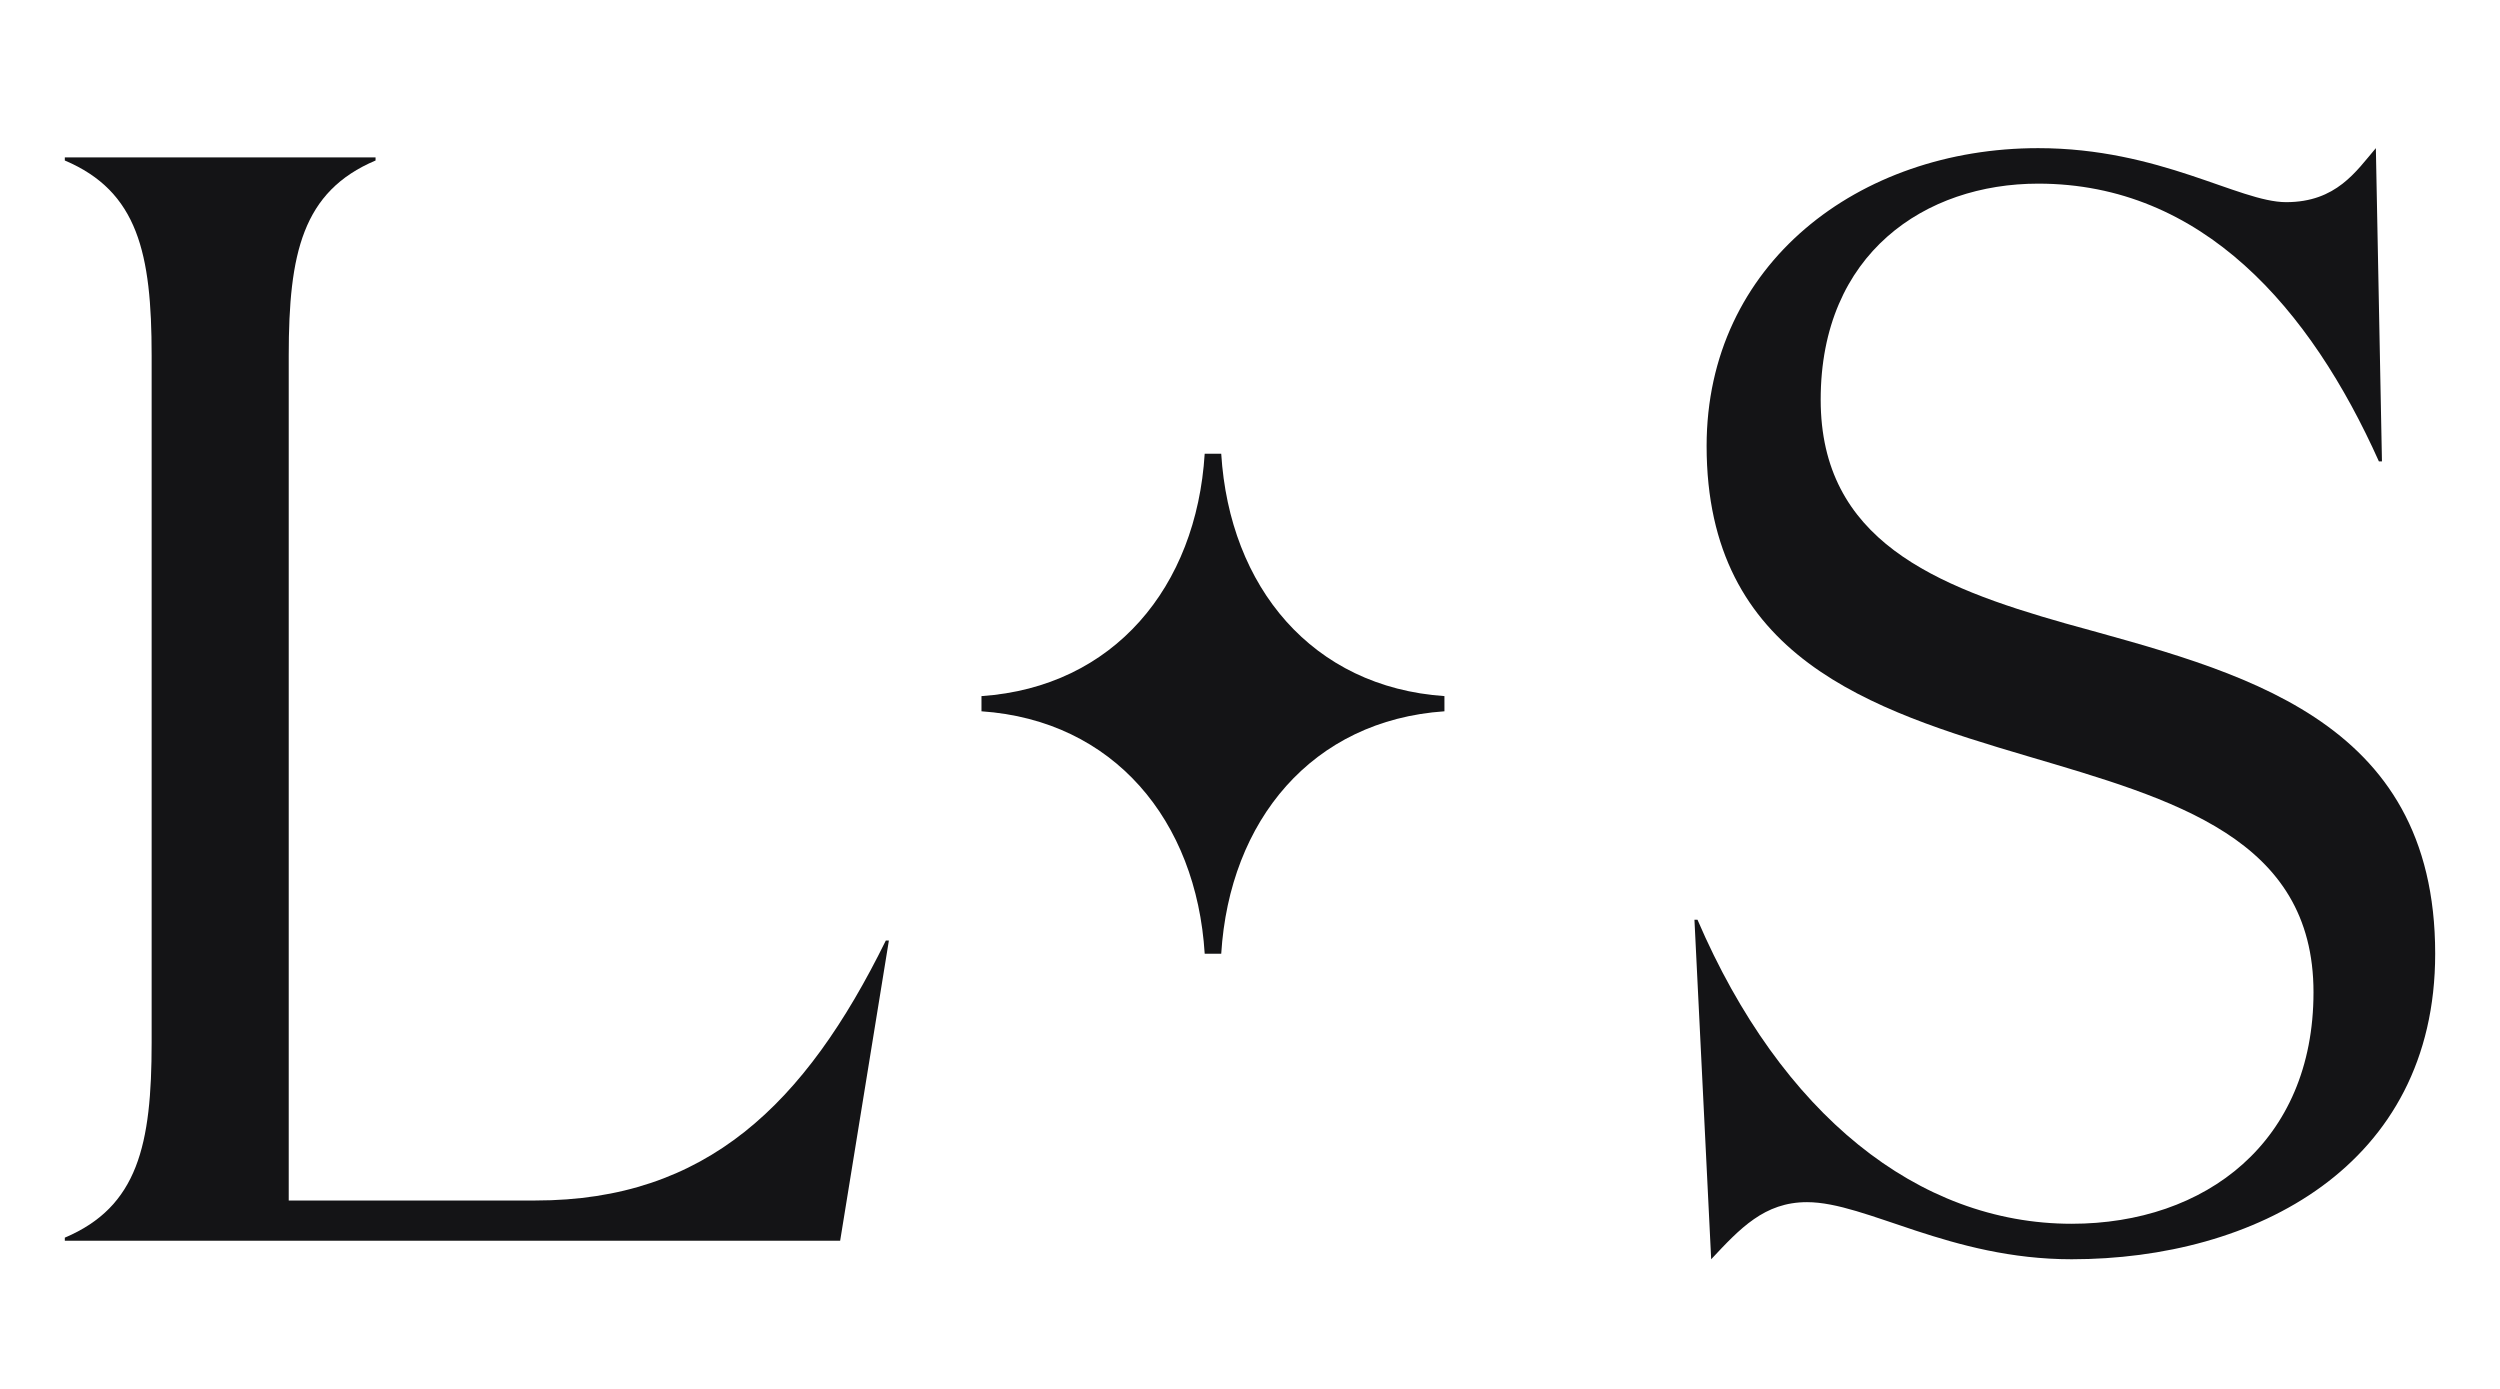
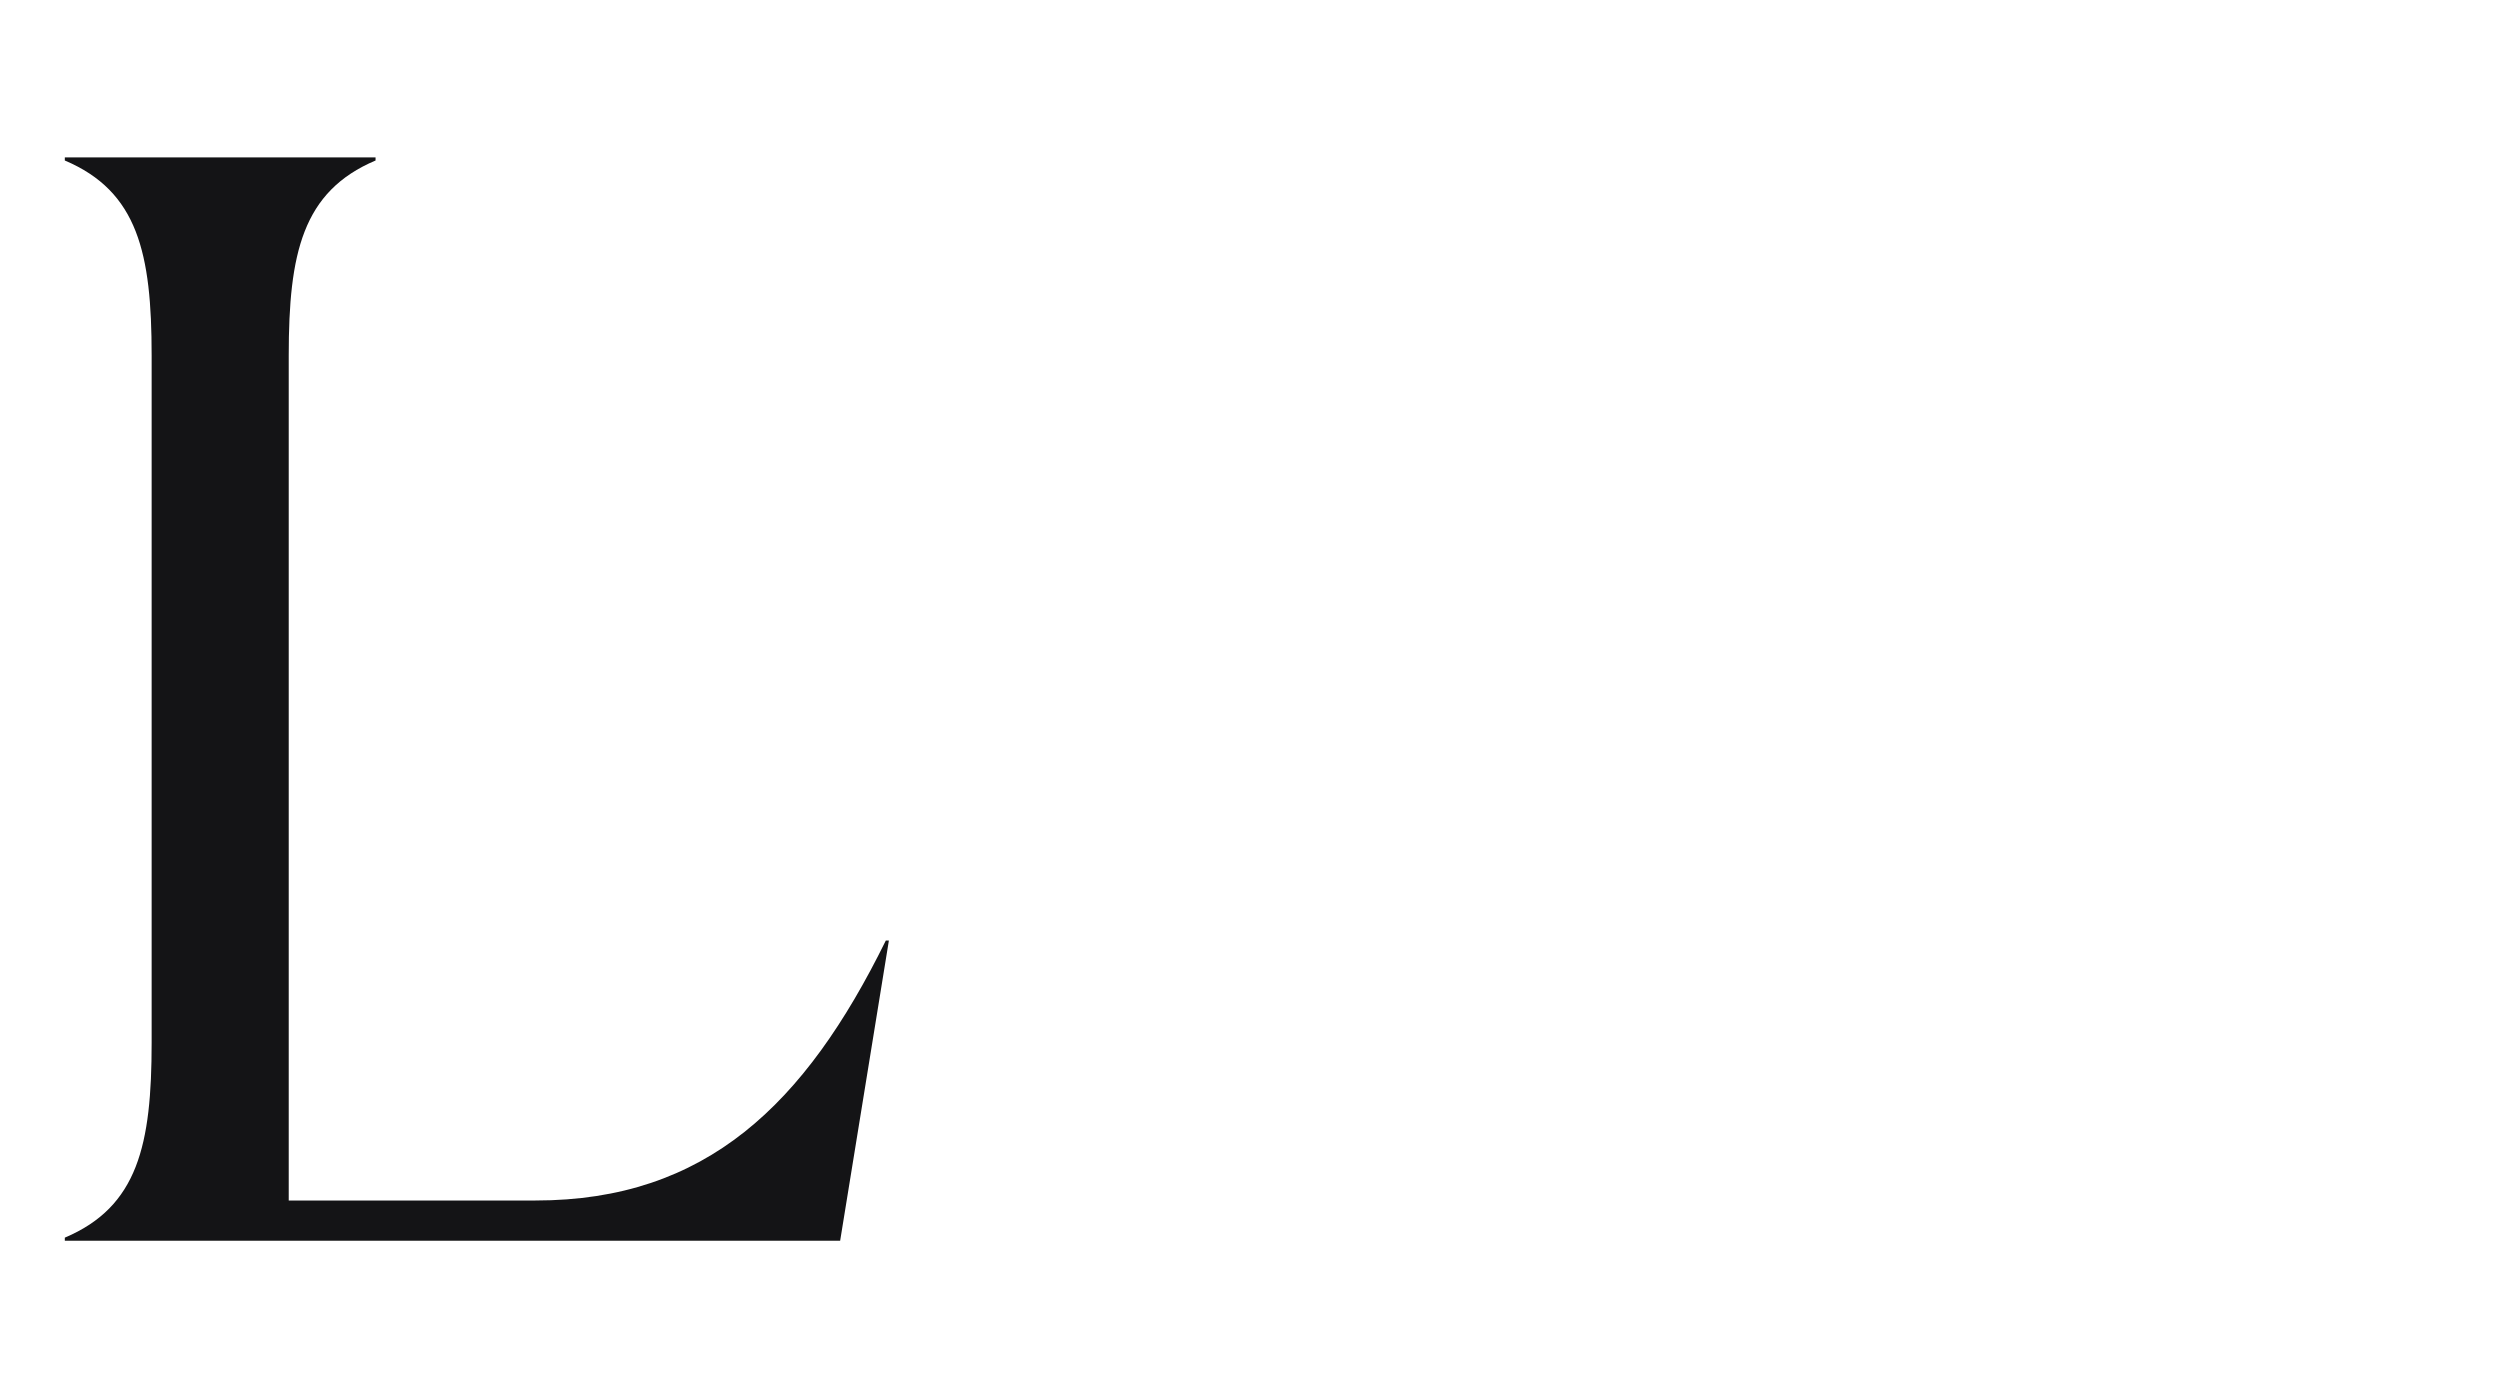
<svg xmlns="http://www.w3.org/2000/svg" width="270" height="150" viewBox="0 0 270 150" fill="none">
-   <path d="M106 75.18V76.82C120.286 77.801 129.215 88.601 130.107 103H131.893C132.785 88.601 141.714 77.801 156 76.82L155.999 75.18C141.713 74.199 132.785 63.399 131.892 49H130.107C129.215 63.399 120.286 74.199 106 75.18Z" fill="#141416" />
-   <path d="M220.125 19.833C207.969 19.833 196.634 27.333 196.634 43.167C196.634 58.333 208.955 63.333 223.082 67.333C241.645 72.5 263 77.333 263 103C263 126 243.452 136 223.739 136C210.598 136 201.563 129.833 195.156 129.833C190.556 129.833 187.928 132.667 184.807 136L183 99.333H183.329C192.363 120.333 207.148 132.167 223.739 132.167C238.195 132.167 249.858 123.333 249.858 107.167C249.858 90.5 234.745 86.333 218.975 81.667C202.055 76.667 184.314 71 184.314 48.167C184.314 28.5 200.741 16 220.125 16C233.267 16 241.809 21.833 246.901 21.833C252.322 21.833 254.458 18.5 256.593 16L257.251 49.833H256.922C249.53 33.333 237.867 19.833 220.125 19.833Z" fill="#141416" />
  <path d="M7 17H40.56V17.334C32.664 20.677 31.183 27.363 31.183 38.394V129.654H57.834C76.259 129.654 86.952 119.291 95.671 101.574H96L90.736 134H7V133.666C14.896 130.323 16.377 123.637 16.377 112.606V38.394C16.377 27.363 14.896 20.677 7 17.334V17Z" fill="#141416" />
</svg>